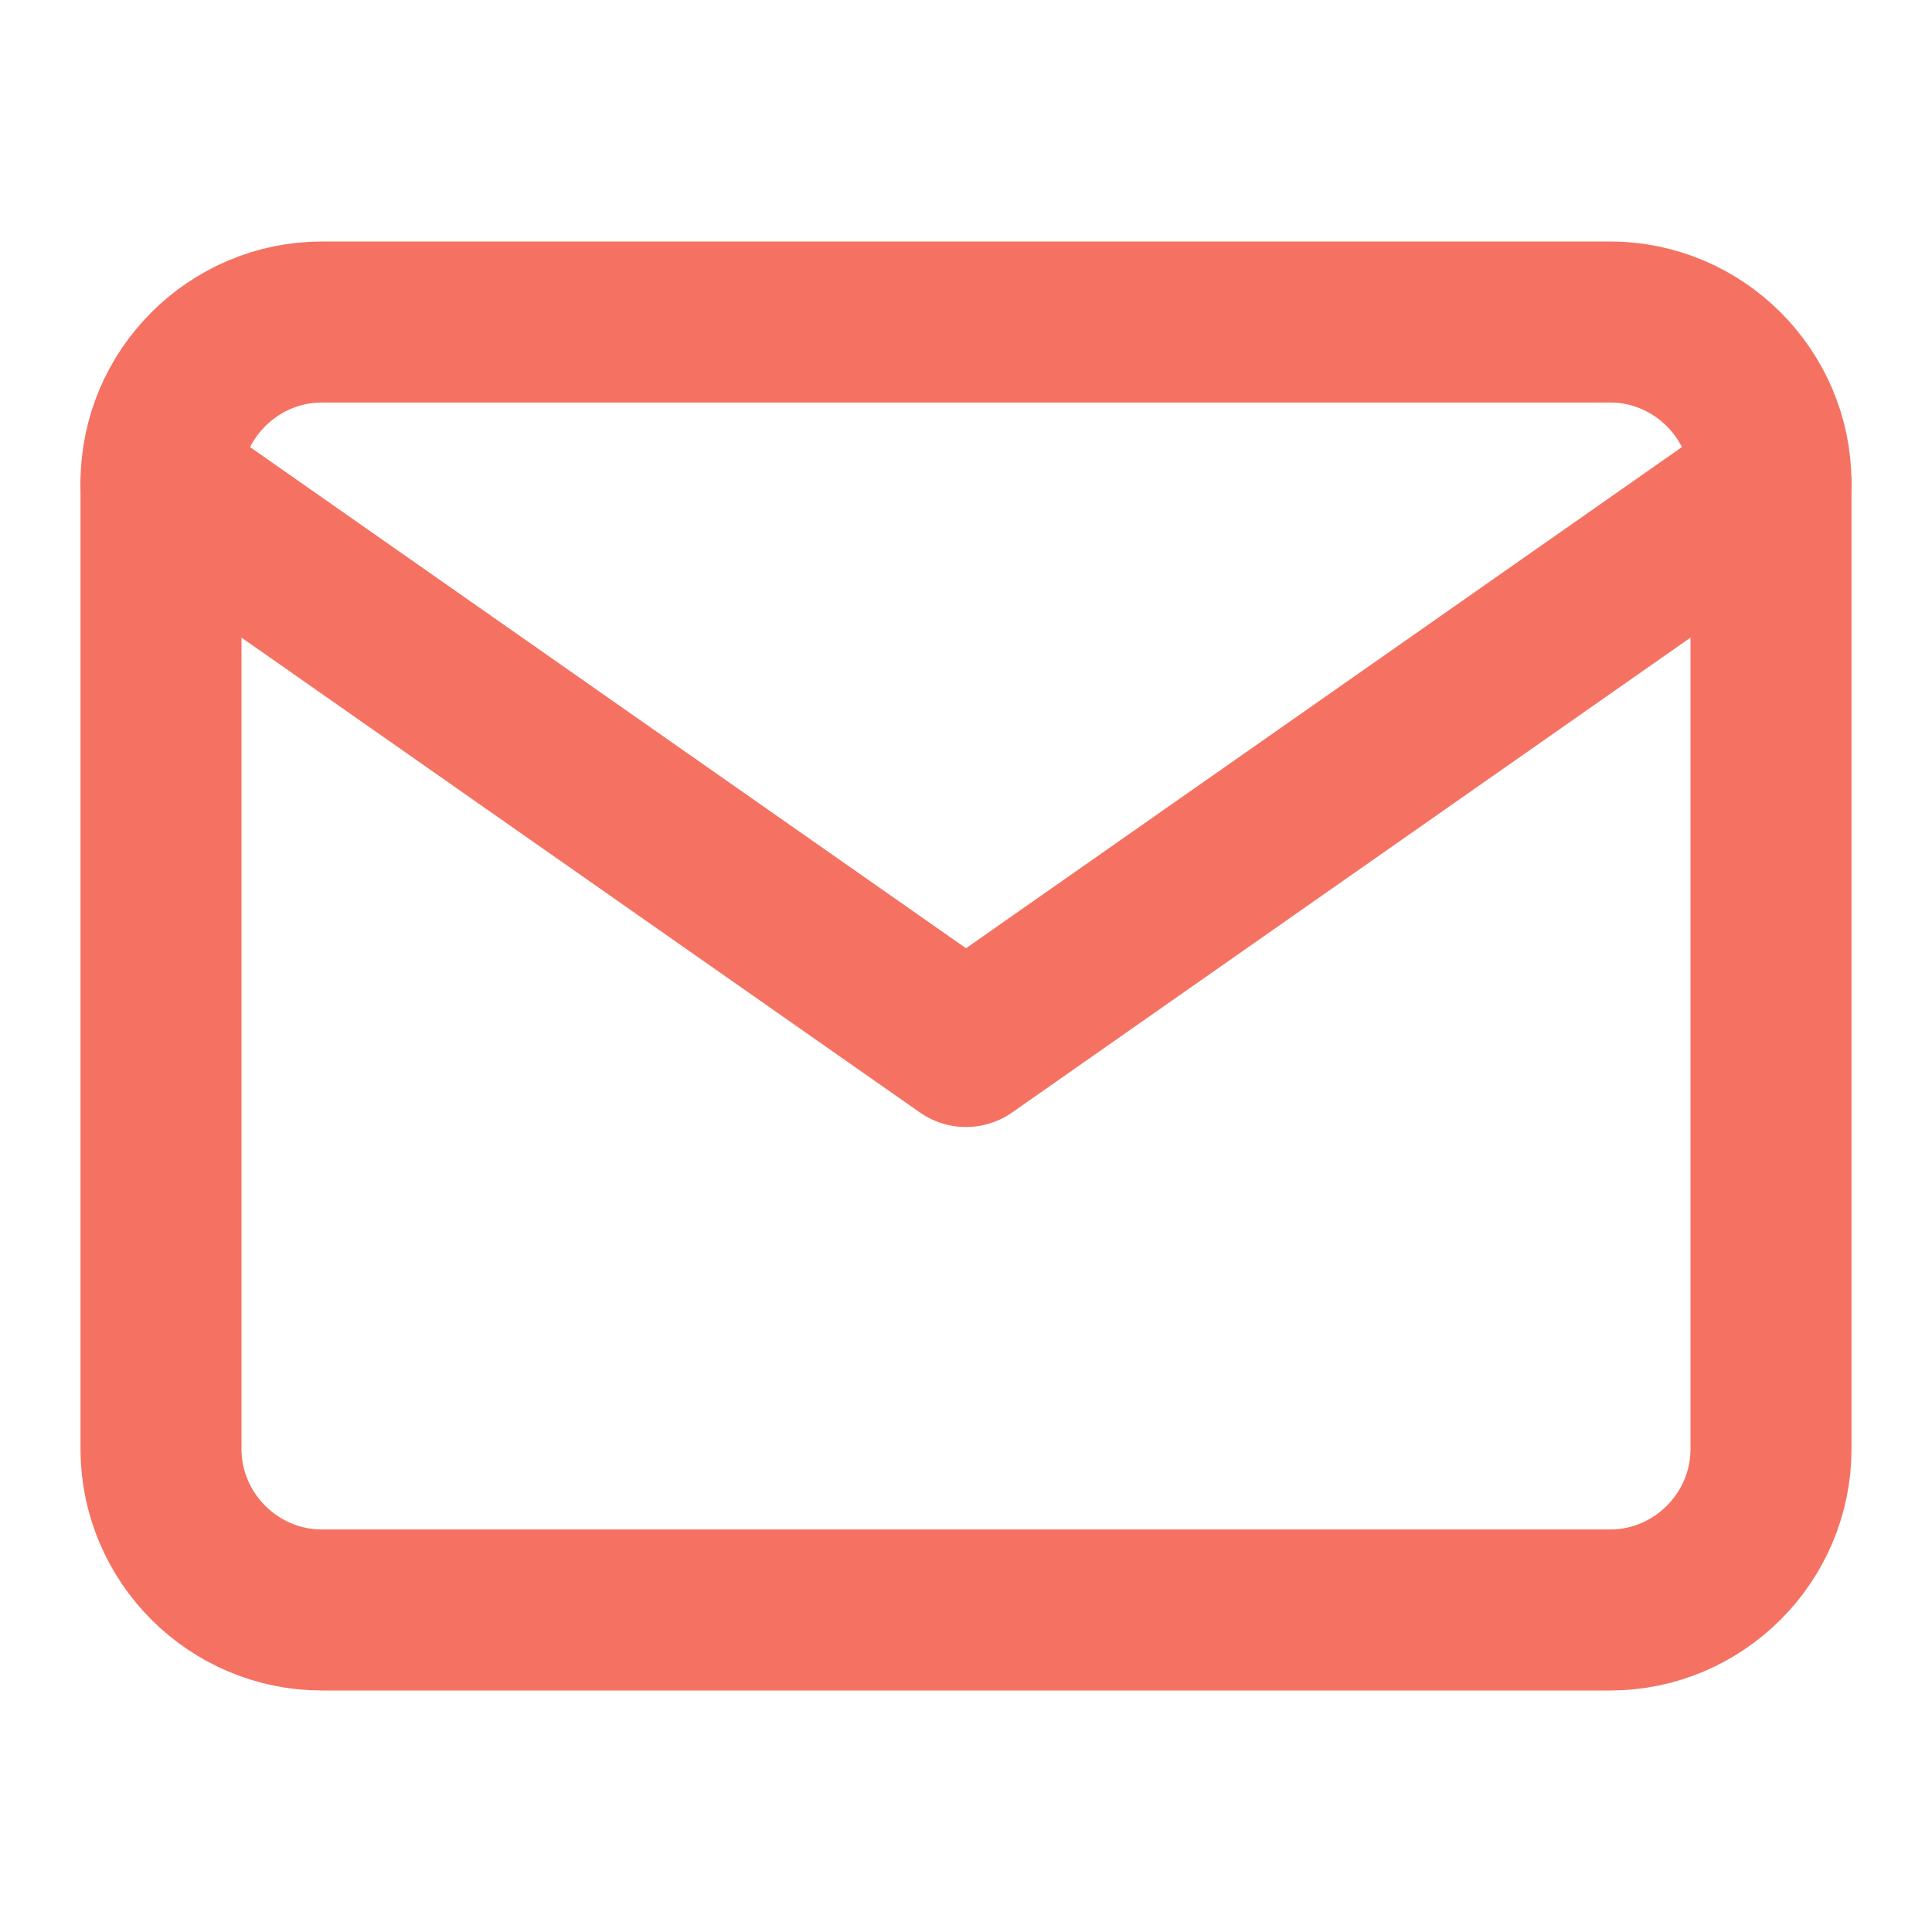
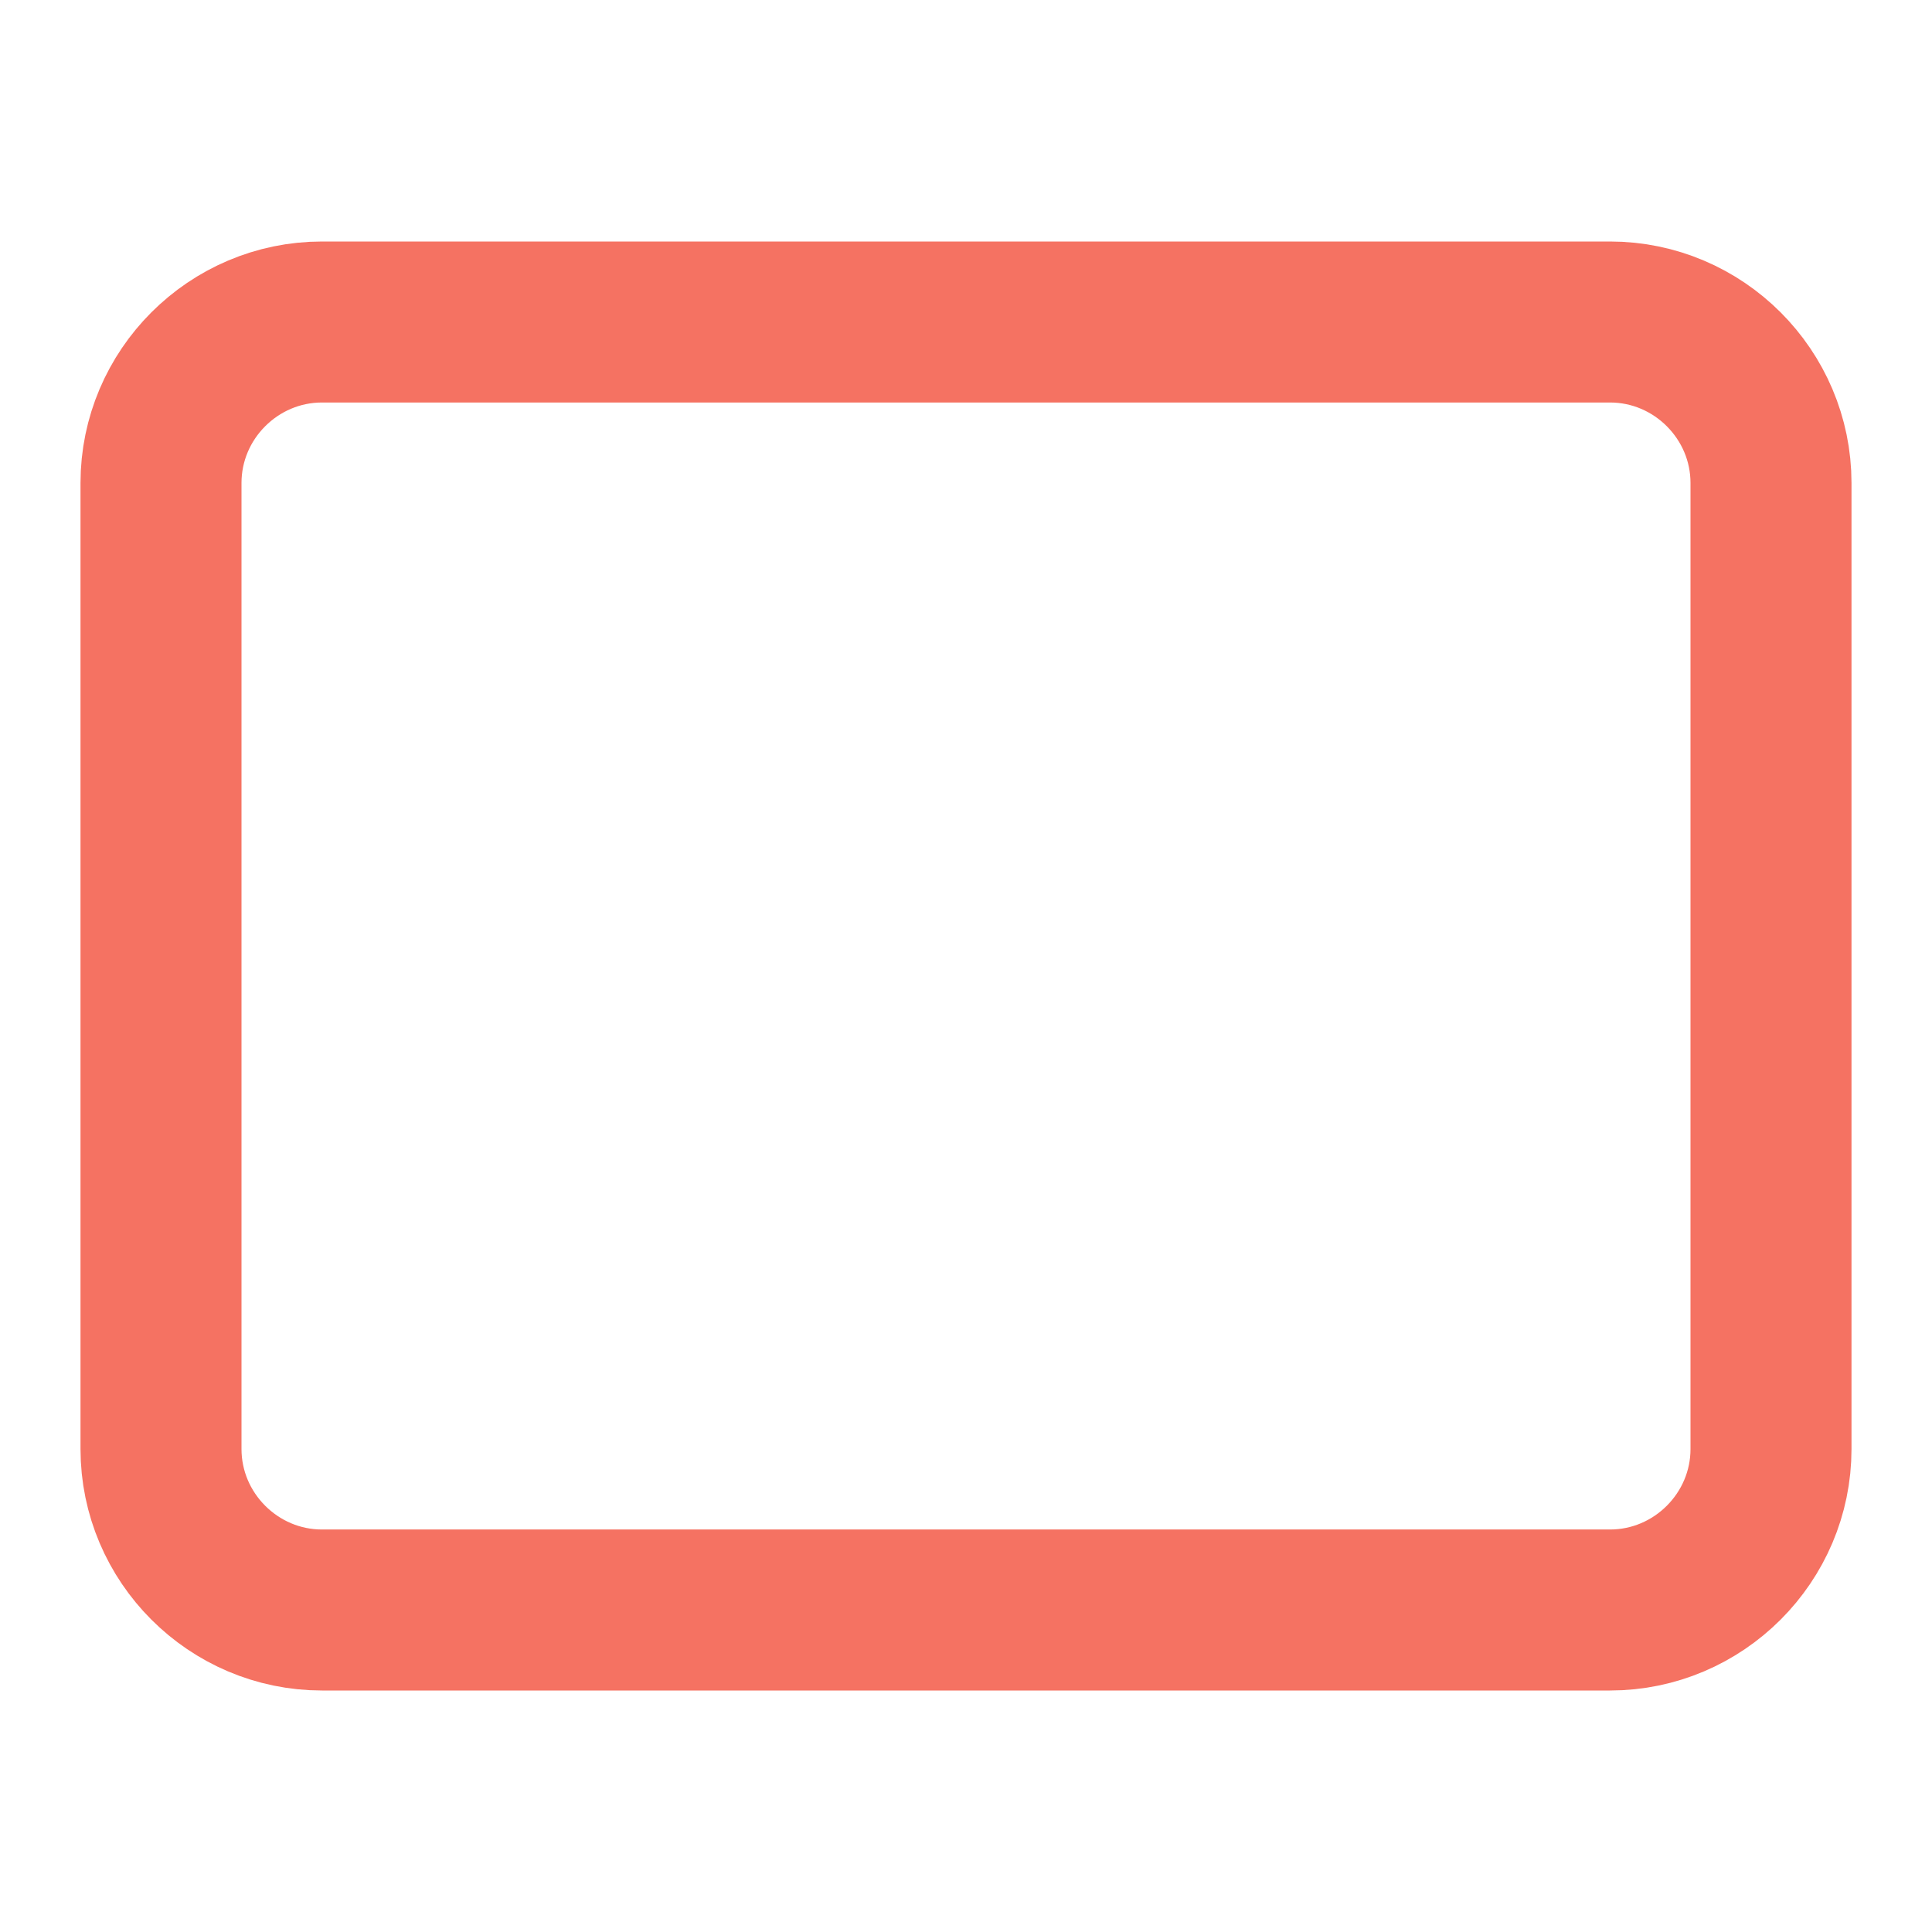
<svg xmlns="http://www.w3.org/2000/svg" width="24" height="24" fill="none">
  <path d="M4 4h16c1.1 0 2 .9 2 2v12c0 1.1-.9 2-2 2H4c-1.1 0-2-.9-2-2V6c0-1.1.9-2 2-2z" stroke="#F57262" stroke-width="2" stroke-linecap="round" stroke-linejoin="round" />
-   <path d="M22 6l-10 7L2 6" stroke="#F57262" stroke-width="2" stroke-linecap="round" stroke-linejoin="round" />
</svg>